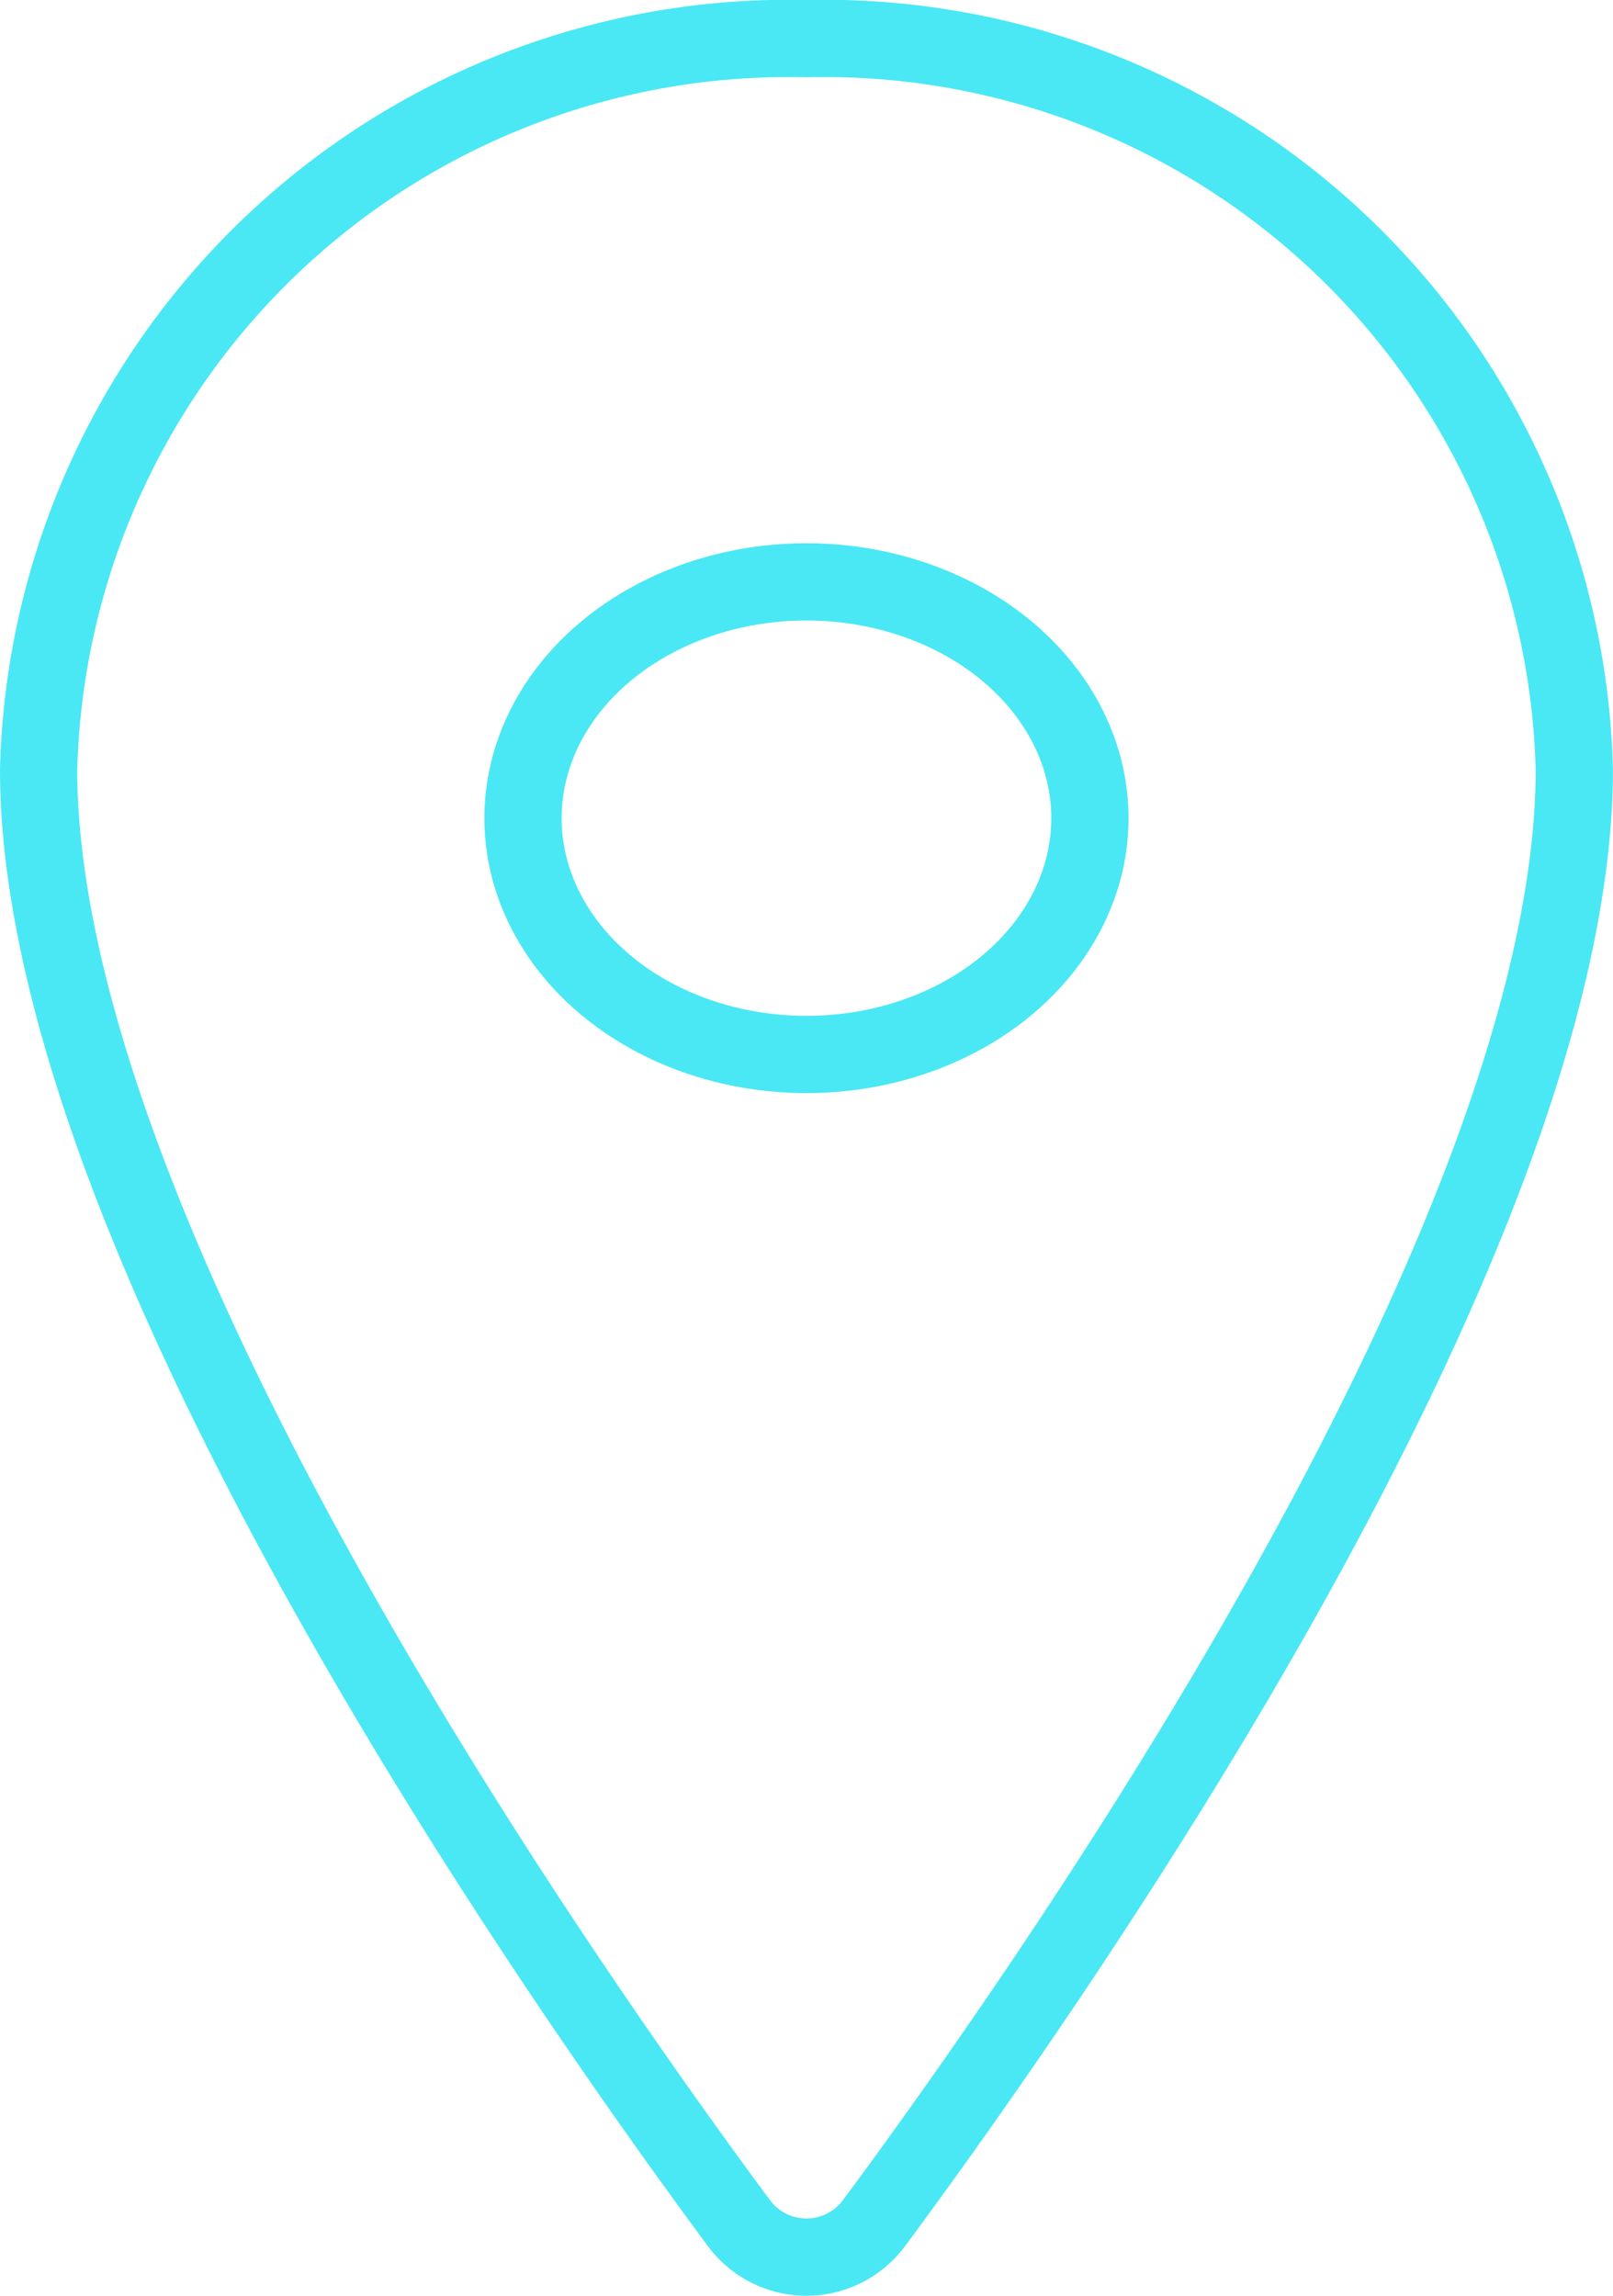
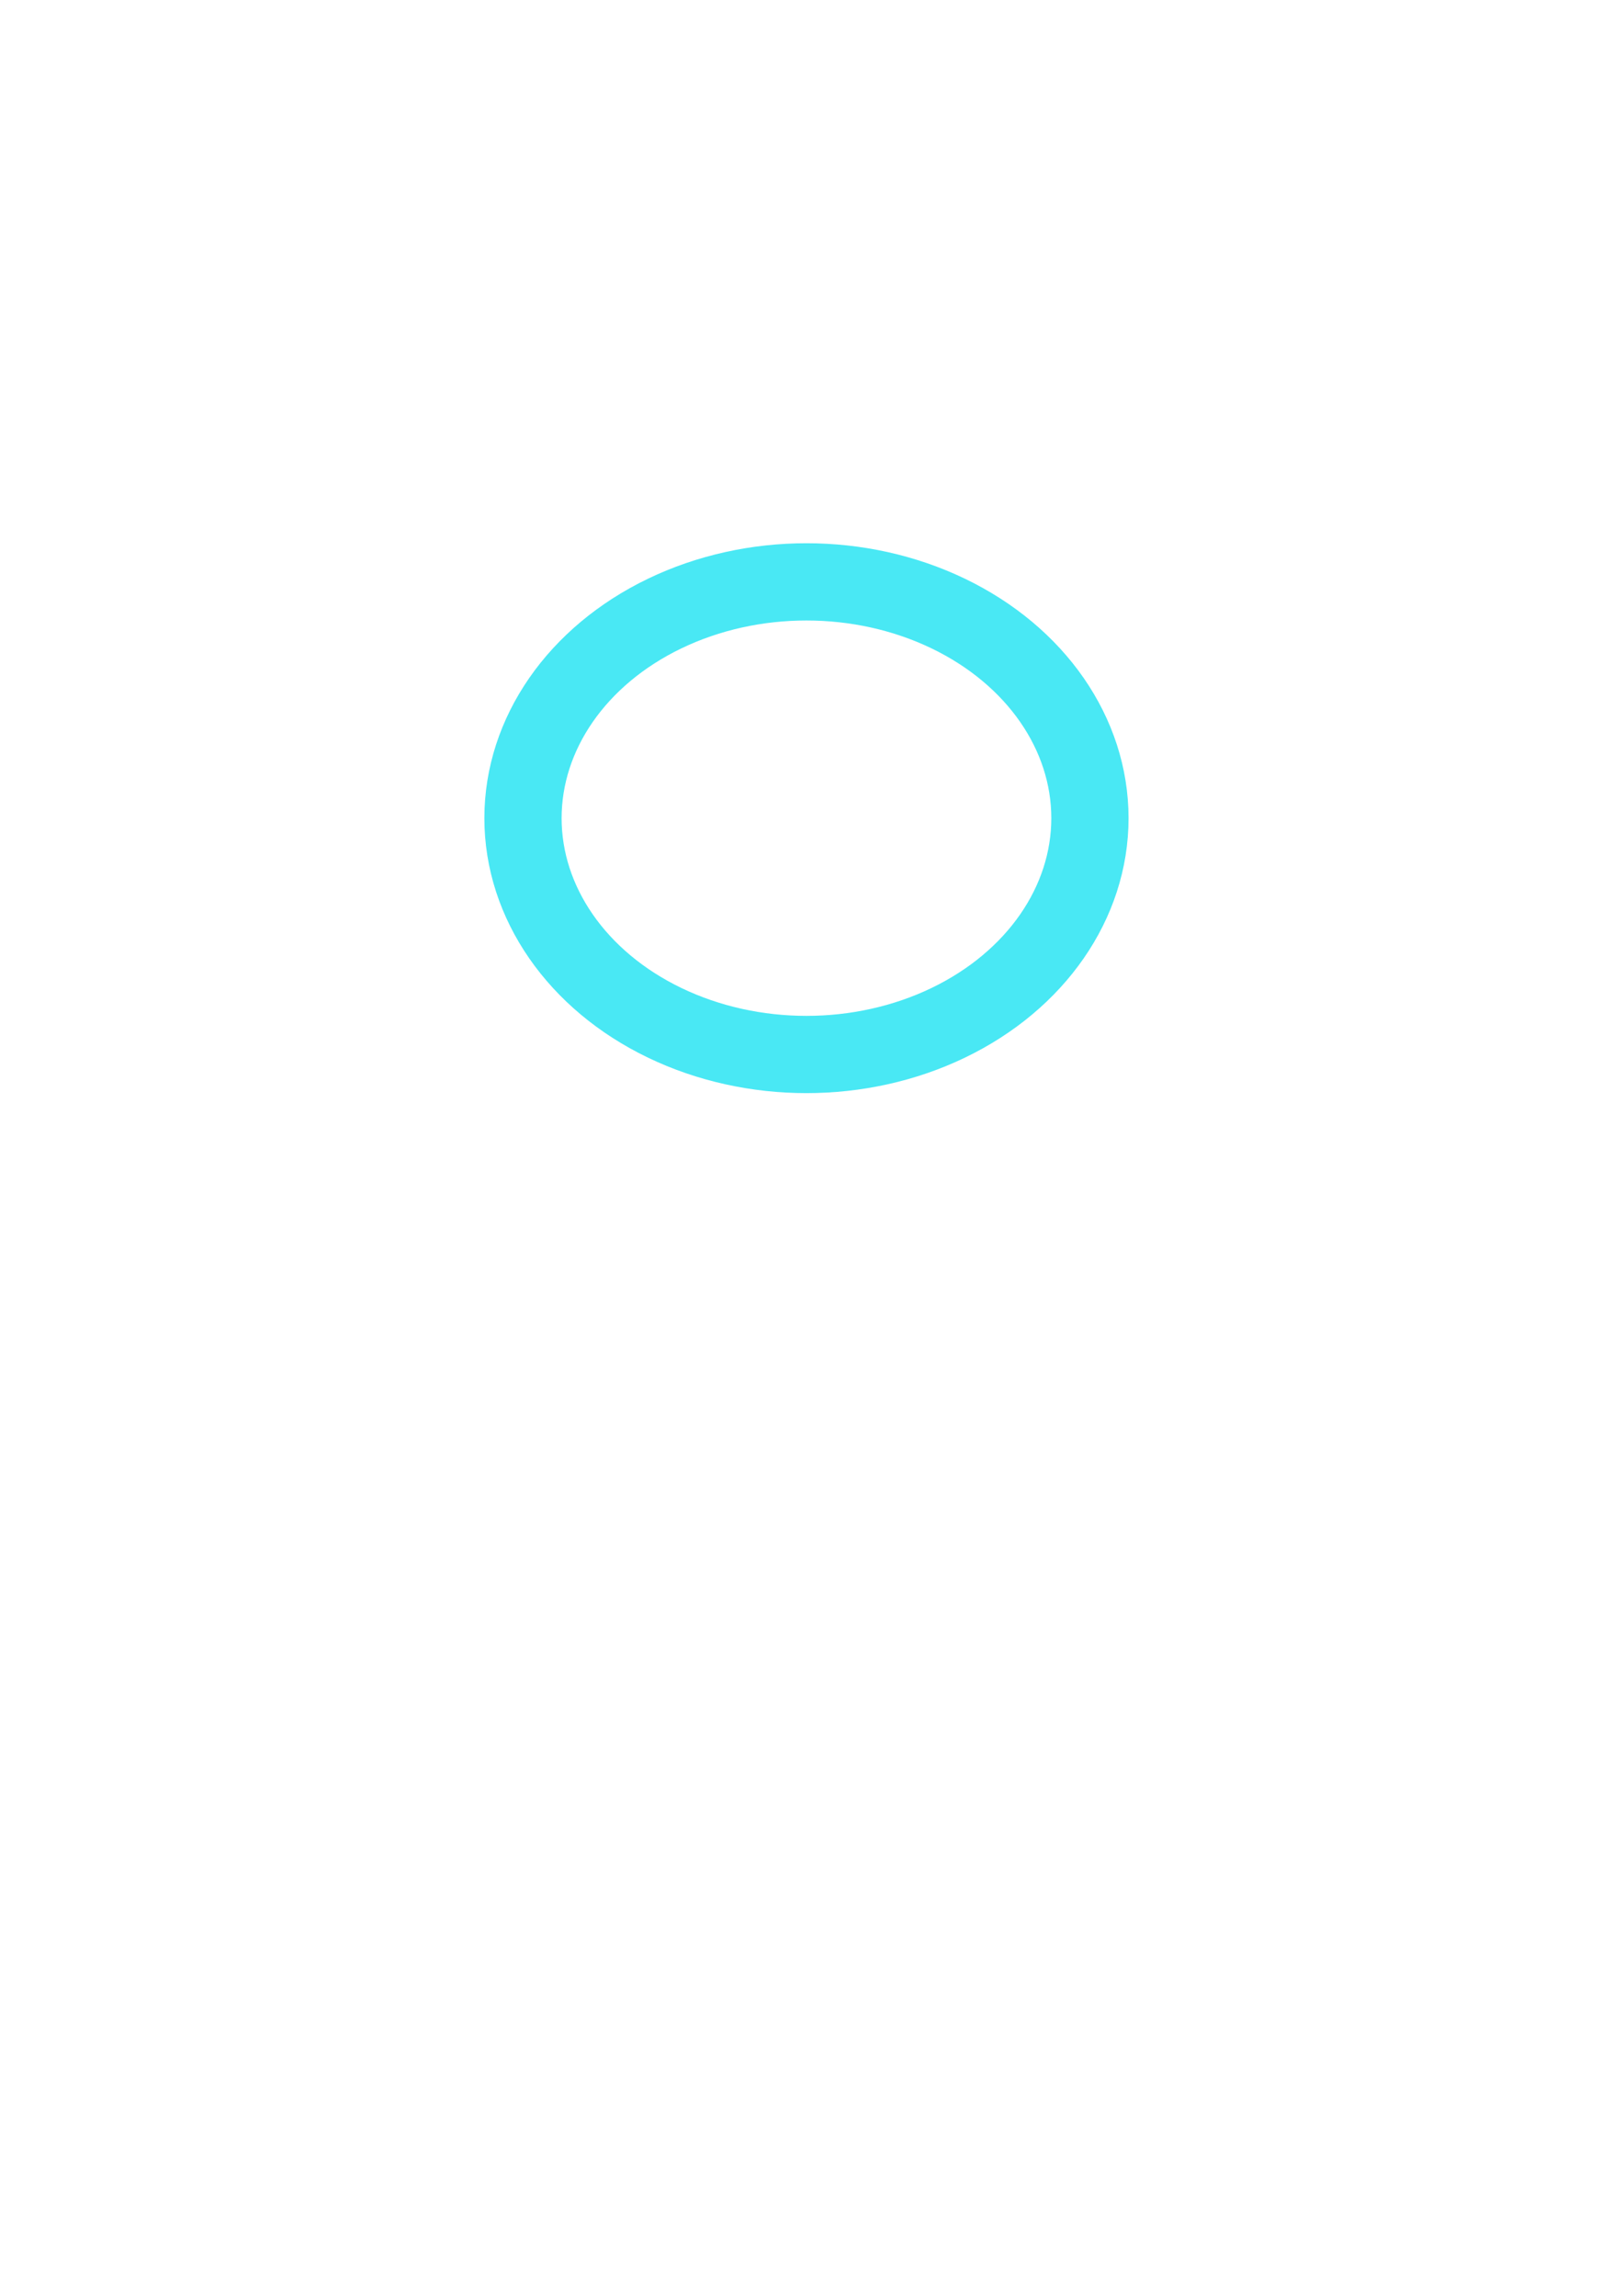
<svg xmlns="http://www.w3.org/2000/svg" width="20.883" height="29.719" viewBox="0 0 20.883 29.719">
  <g id="location-outline" transform="translate(-111.5 -47.5)">
-     <path id="Path_5720" data-name="Path 5720" d="M121.942,48A9.713,9.713,0,0,0,112,57.458c0,6.006,6.628,15.525,9.061,18.812a1.089,1.089,0,0,0,1.76,0c2.434-3.286,9.061-12.8,9.061-18.812A9.713,9.713,0,0,0,121.942,48Z" fill="none" stroke="#49e8f4" stroke-linecap="round" stroke-linejoin="round" stroke-width="1" />
    <ellipse id="Ellipse_8" data-name="Ellipse 8" cx="3.67" cy="3.059" rx="3.67" ry="3.059" transform="translate(118.271 55.032)" fill="none" stroke="#49e8f4" stroke-linecap="round" stroke-linejoin="round" stroke-width="1" />
  </g>
</svg>